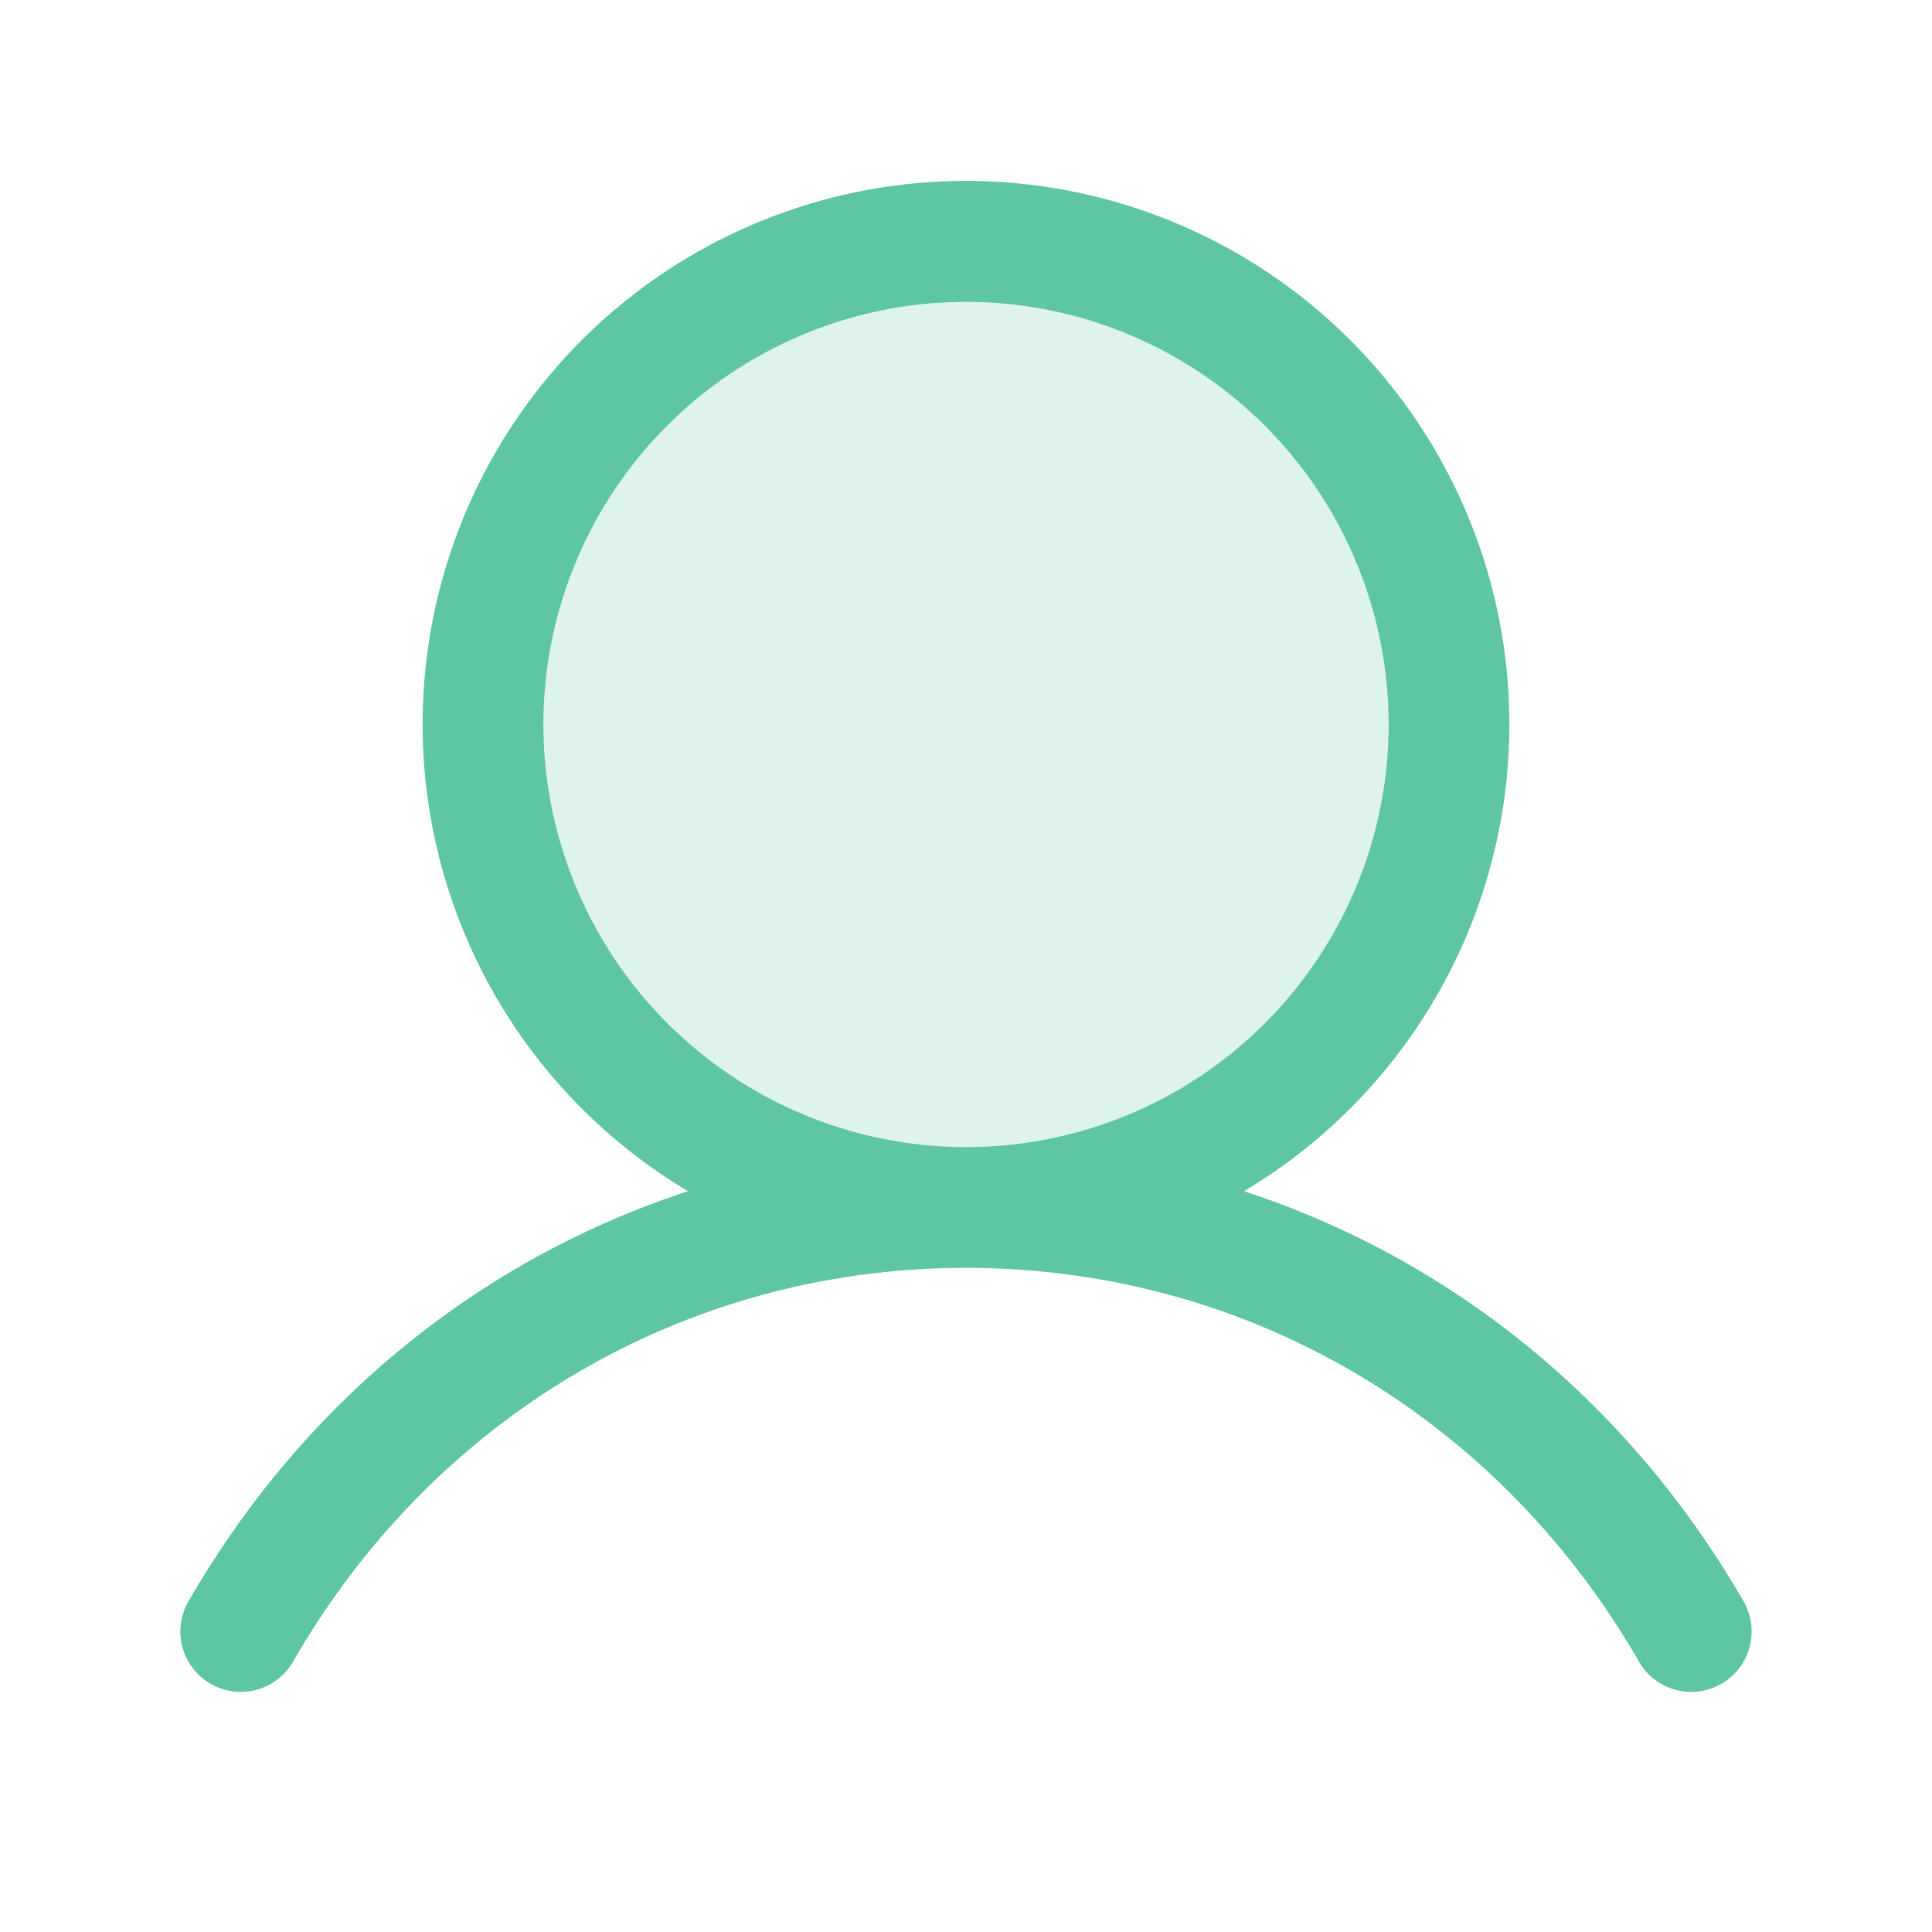
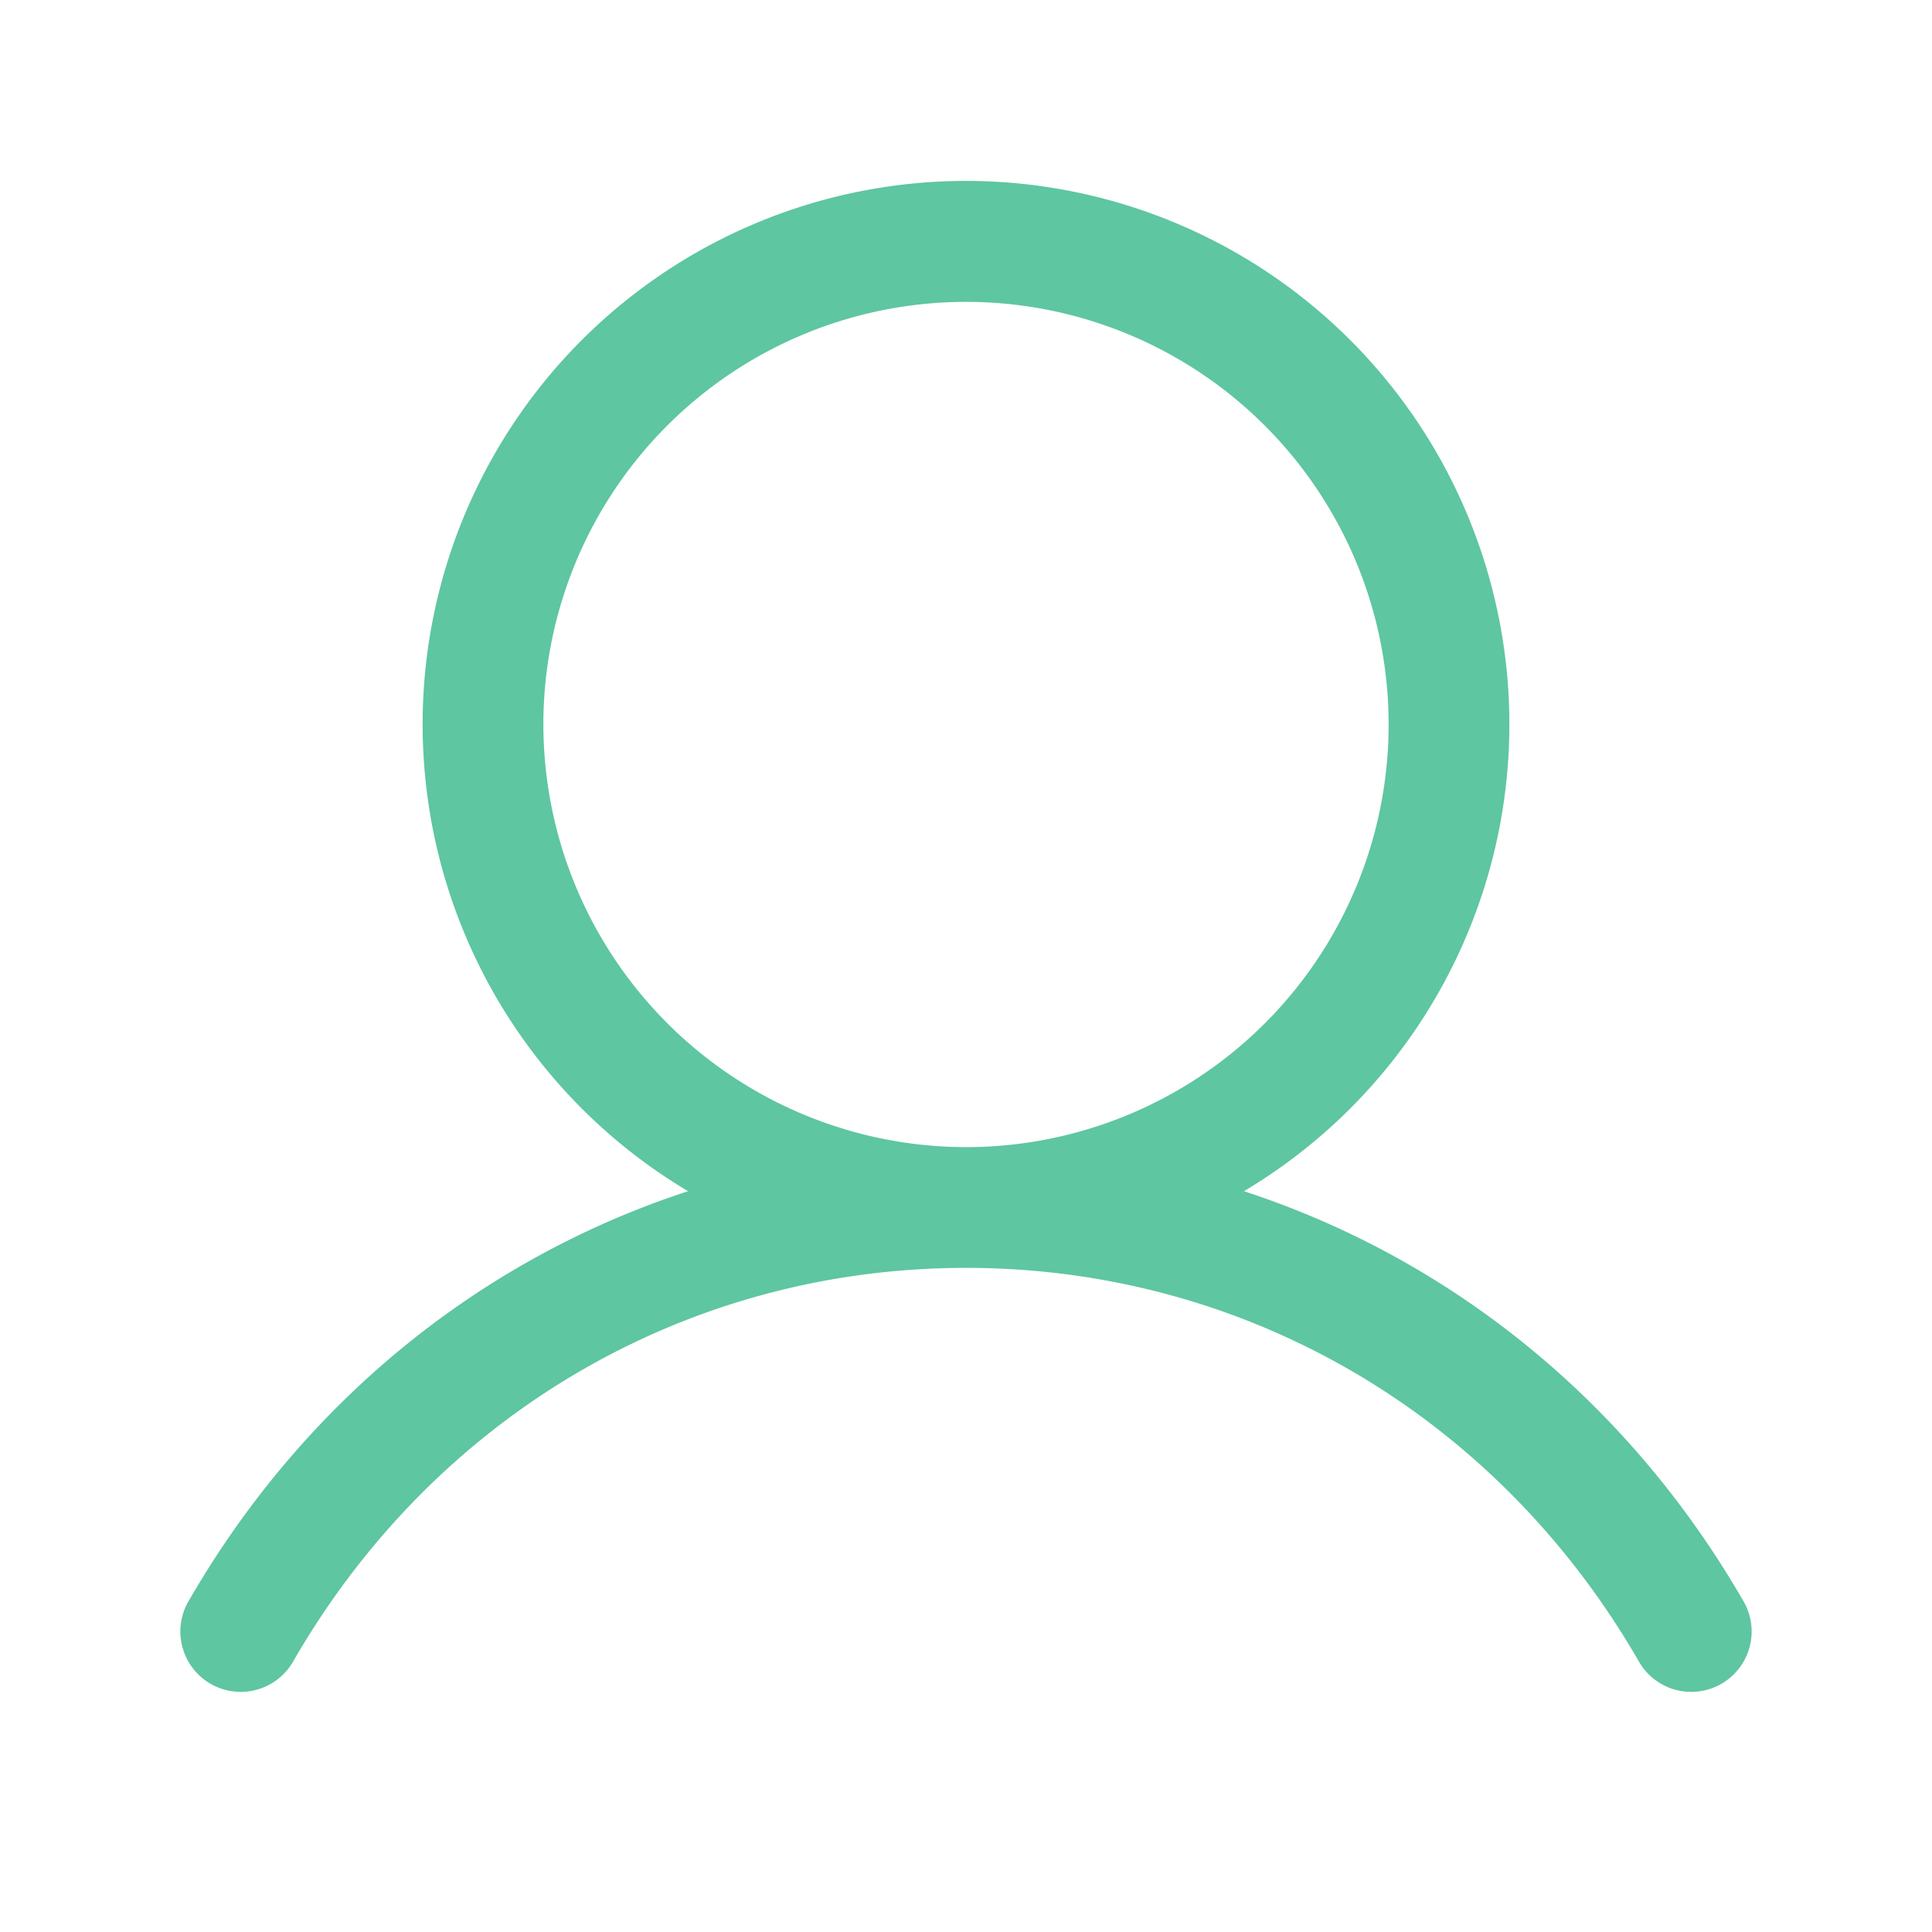
<svg xmlns="http://www.w3.org/2000/svg" width="32" height="32" fill="#5ec6a1" viewBox="0 0 256 256">
-   <path d="M192,96a64,64,0,1,1-64-64A64,64,0,0,1,192,96Z" opacity="0.2" />
  <path d="M230.92,212c-15.23-26.33-38.7-45.21-66.09-54.16a72,72,0,1,0-73.66,0C63.78,166.78,40.31,185.66,25.08,212a8,8,0,1,0,13.85,8c18.84-32.56,52.14-52,89.07-52s70.23,19.44,89.07,52a8,8,0,1,0,13.85-8ZM72,96a56,56,0,1,1,56,56A56.06,56.06,0,0,1,72,96Z" />
</svg>